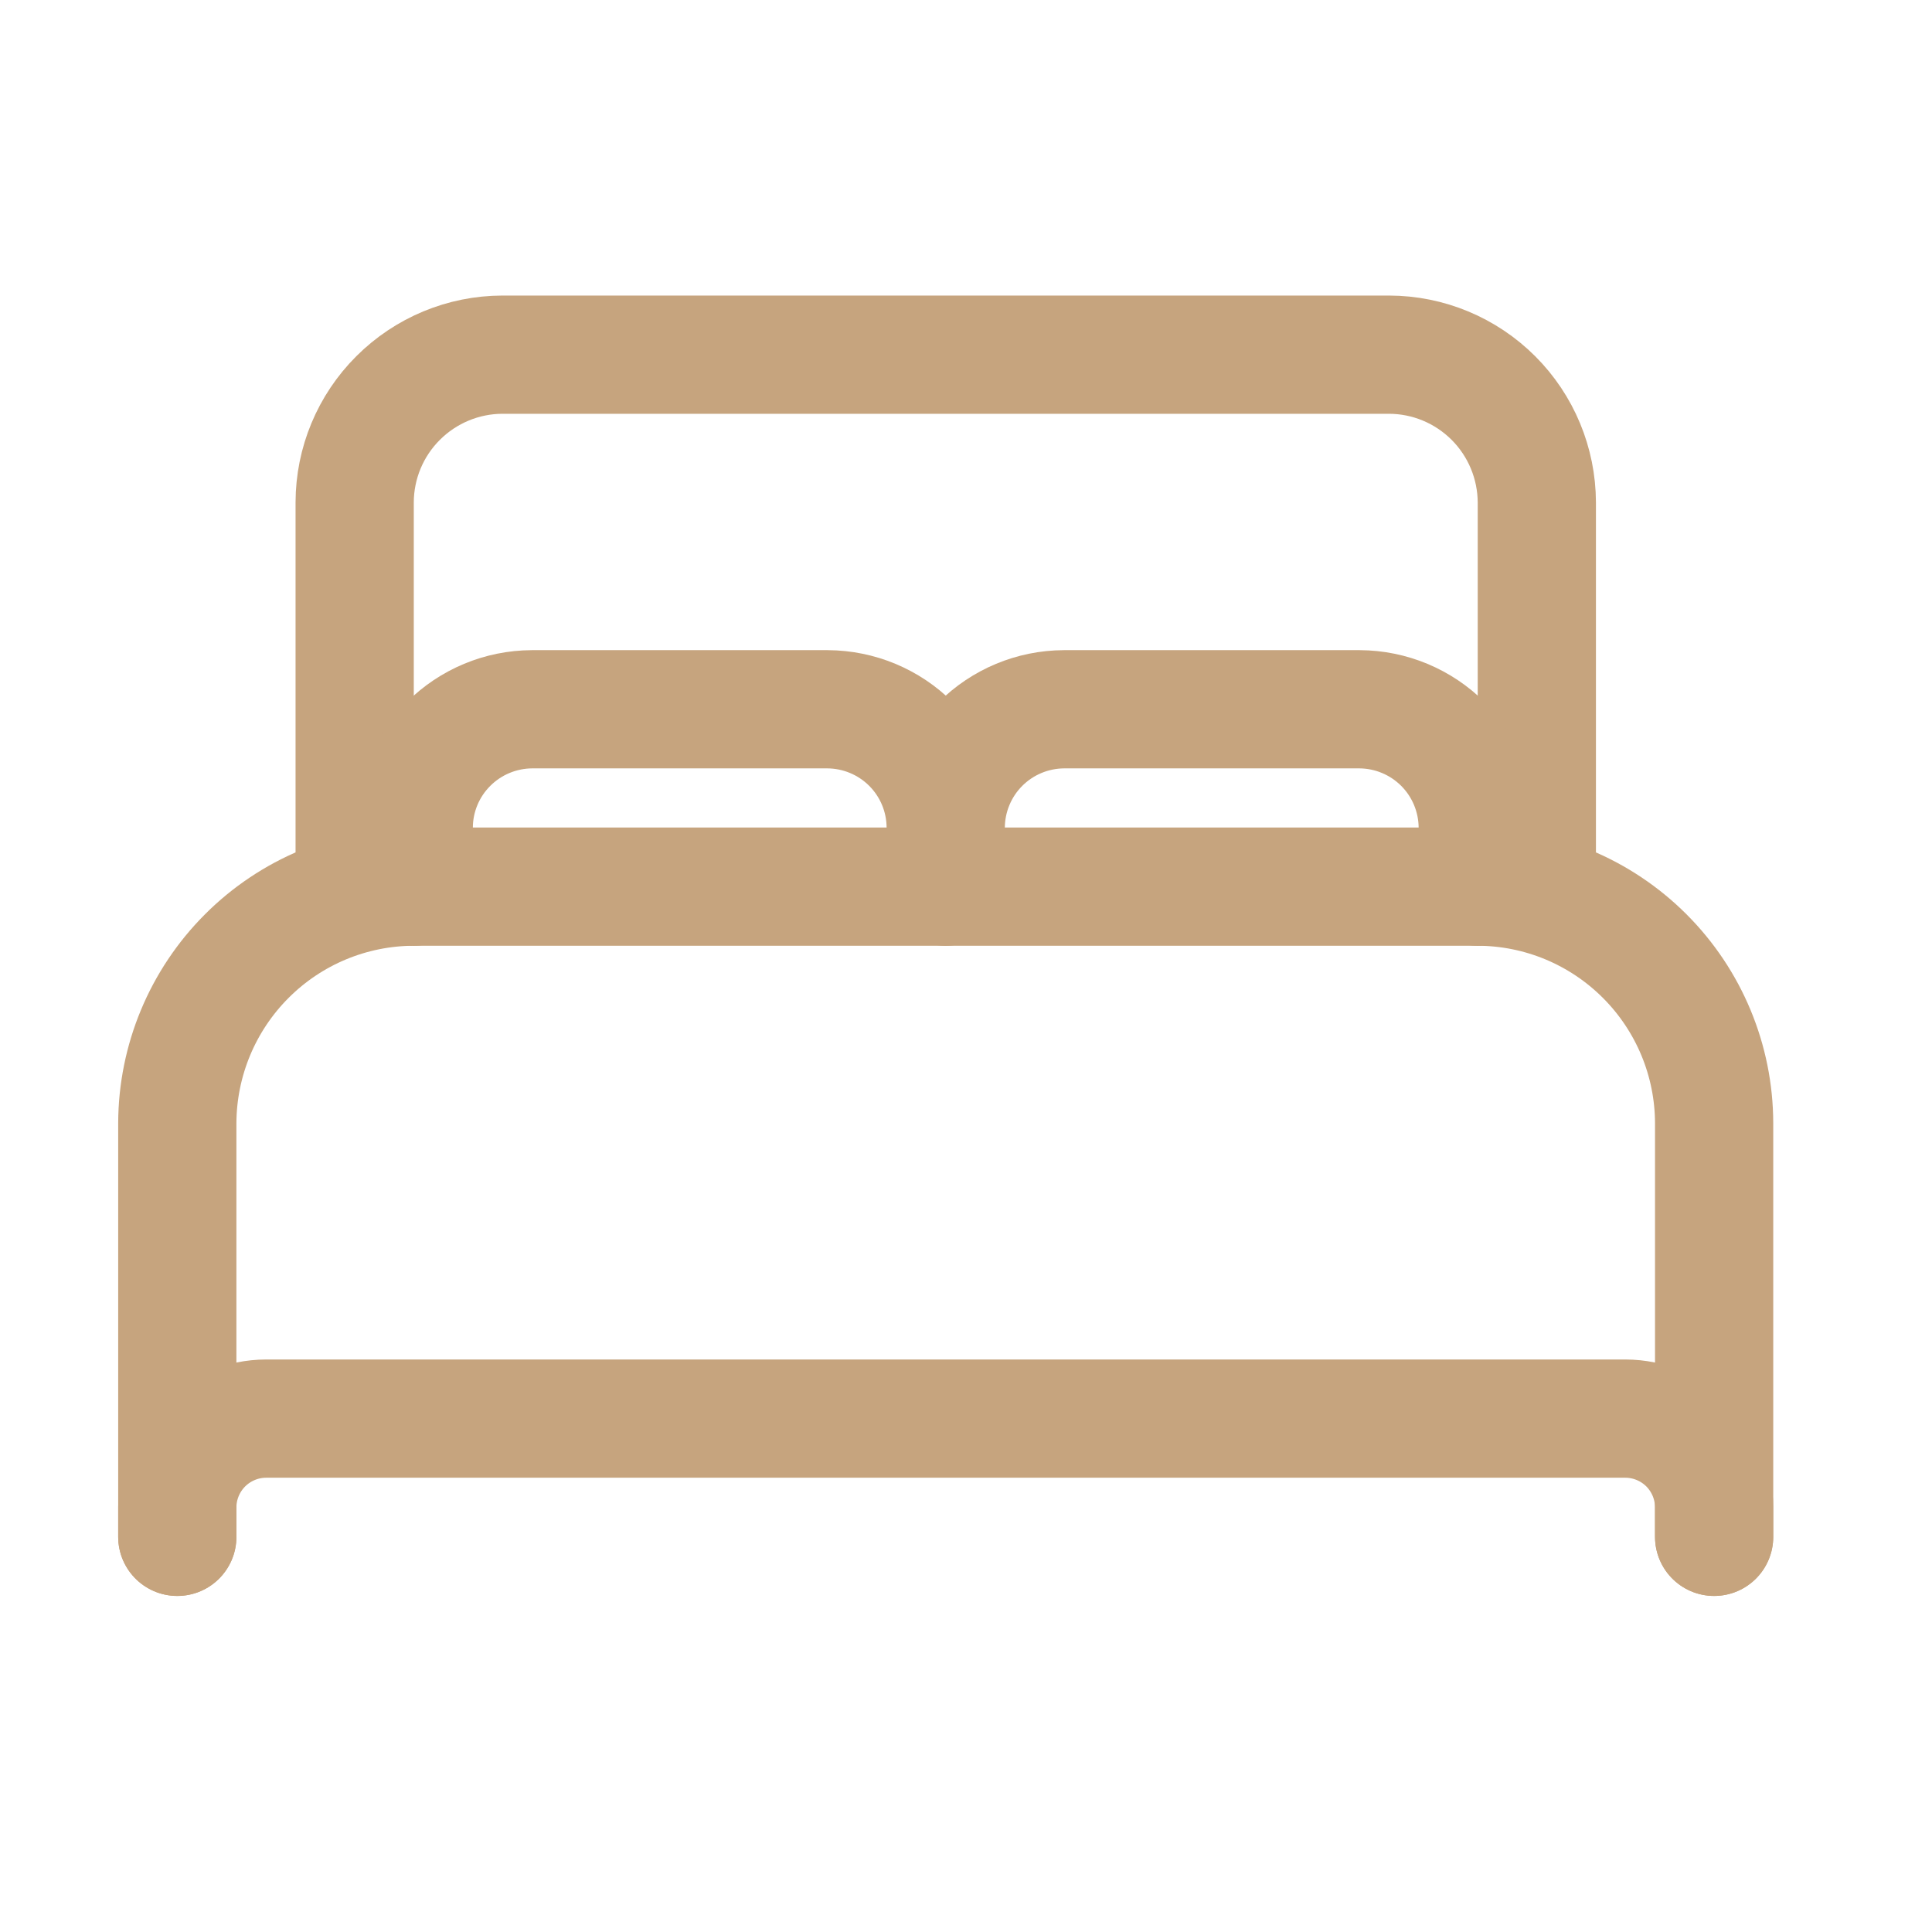
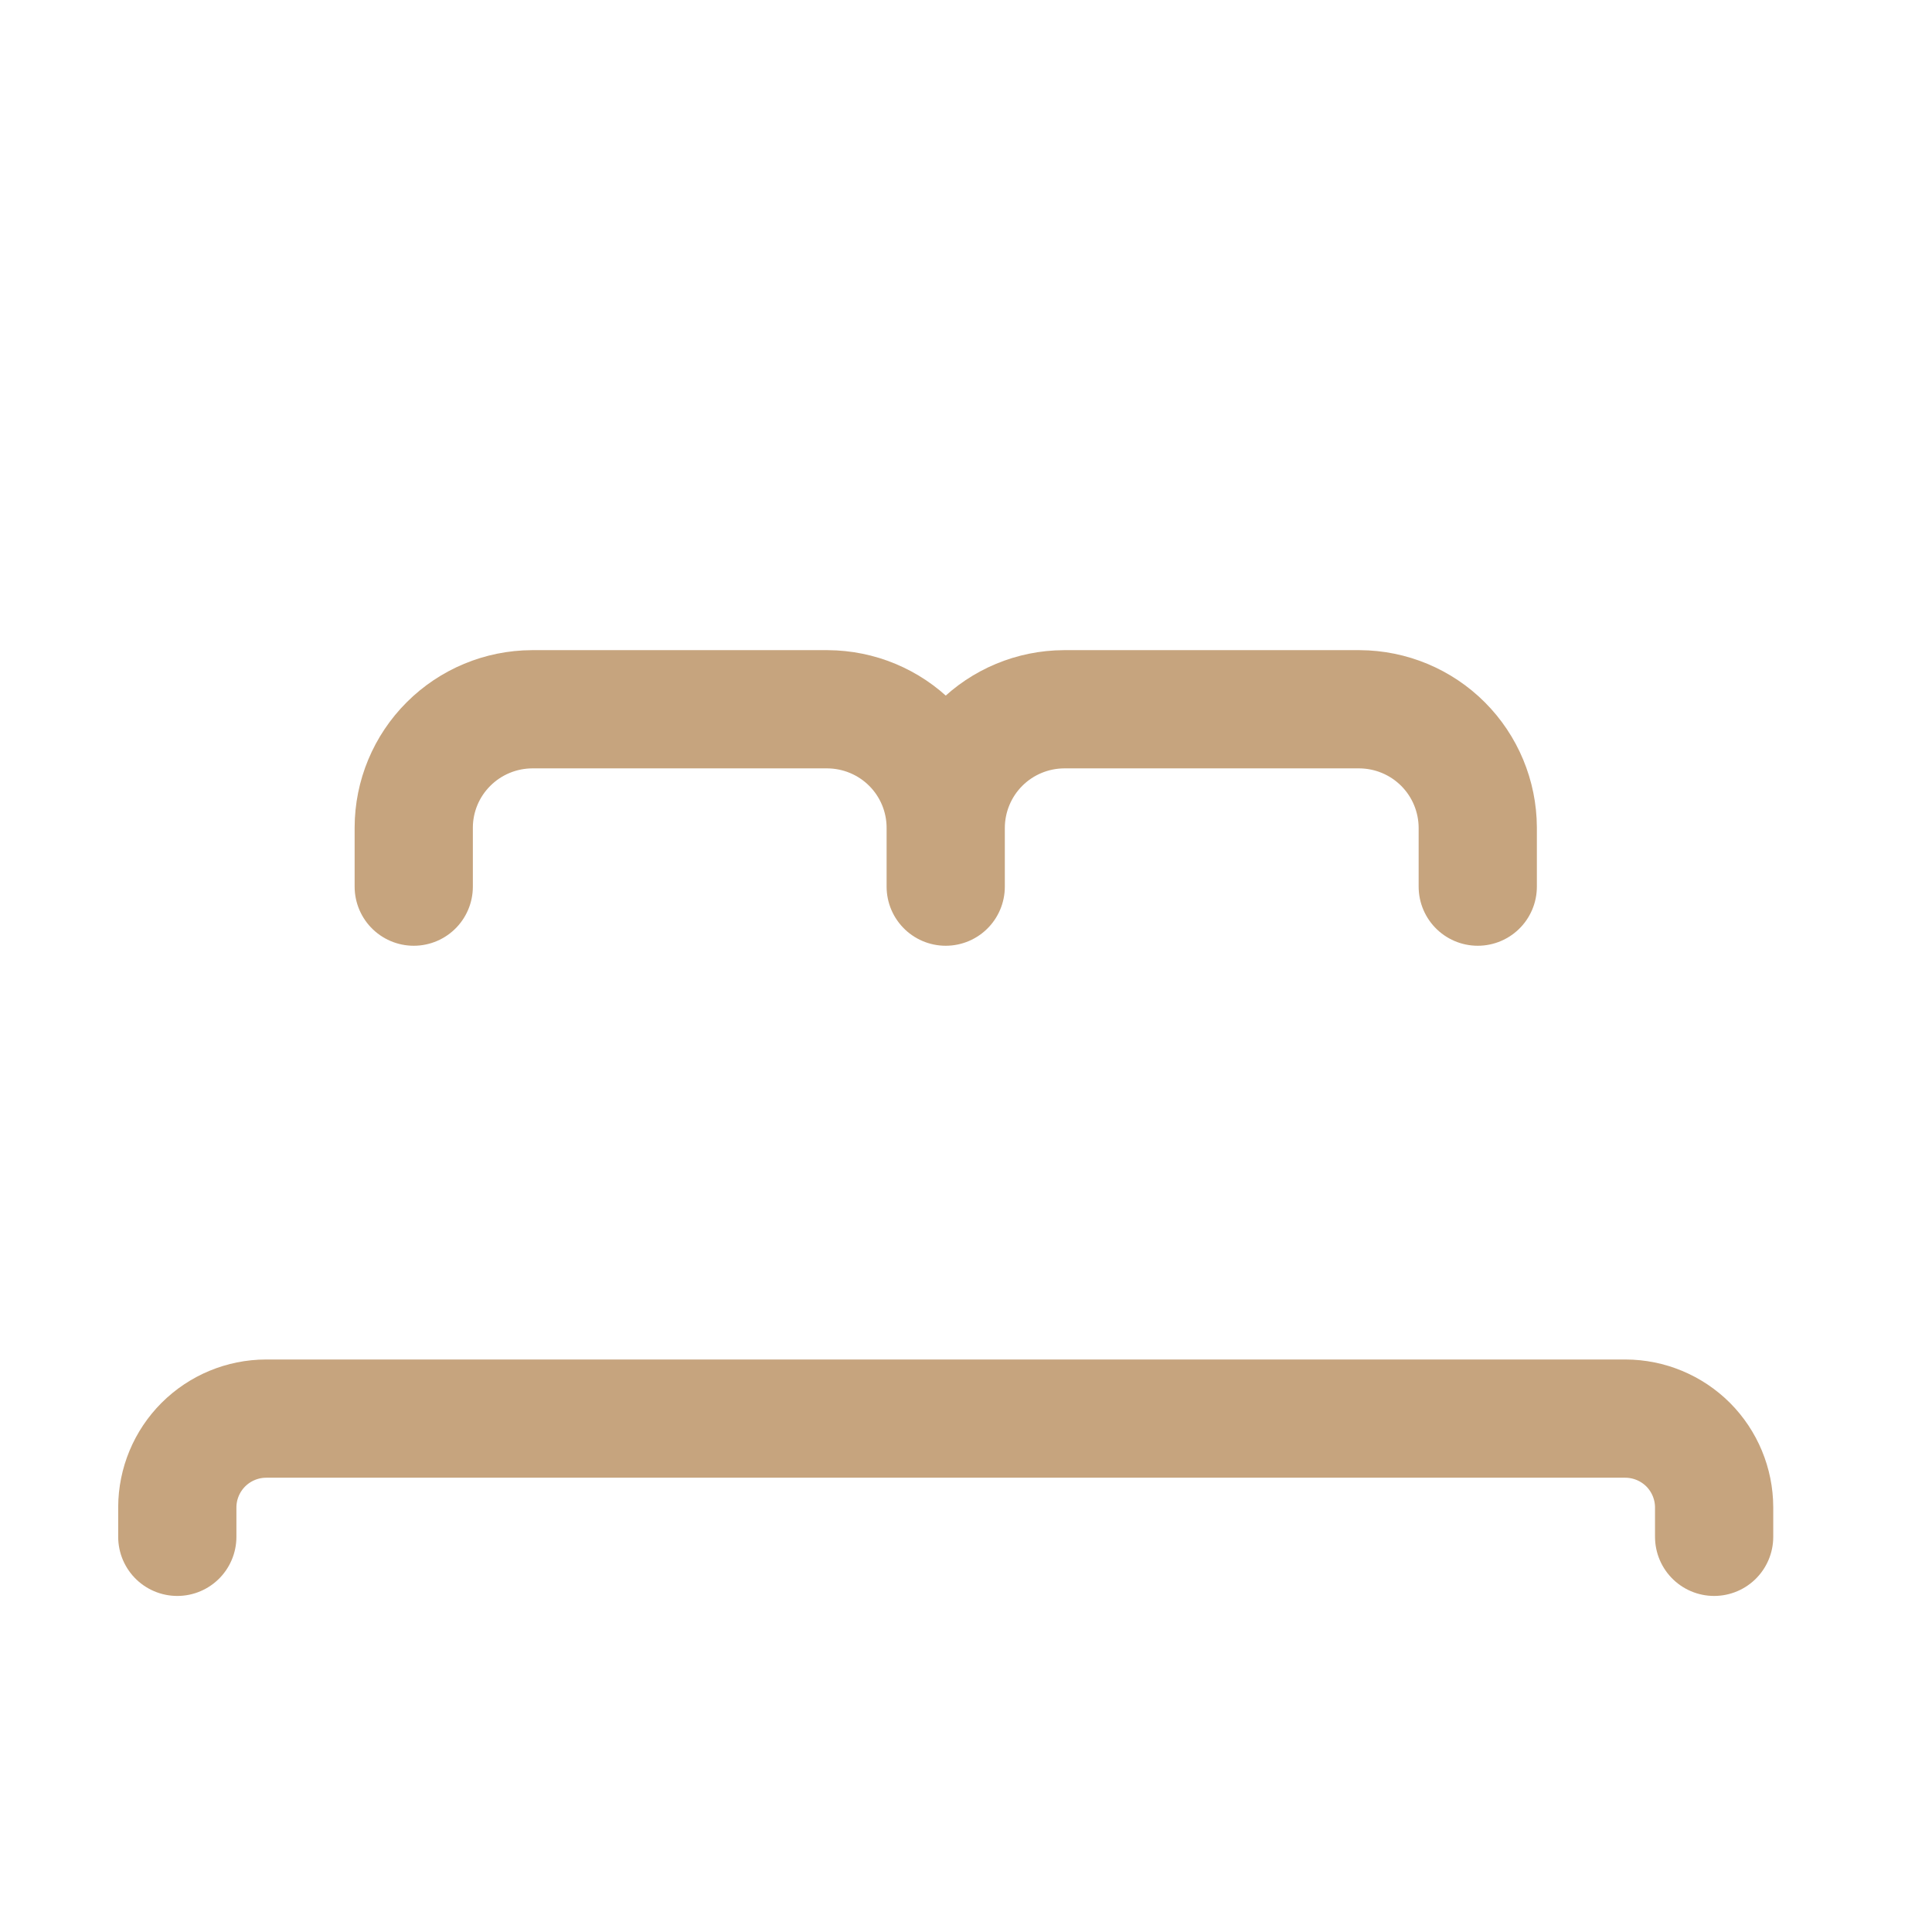
<svg xmlns="http://www.w3.org/2000/svg" width="26" height="26" viewBox="0 0 26 26" fill="none">
-   <path d="M2.386 20.682V15.114C2.389 14.271 2.725 13.463 3.321 12.867C3.917 12.27 4.725 11.934 5.568 11.932H19.887C20.73 11.934 21.537 12.27 22.134 12.867C22.73 13.463 23.066 14.271 23.068 15.114V20.682M19.091 11.932H4.773V6.761C4.774 6.234 4.984 5.729 5.357 5.357C5.73 4.984 6.235 4.774 6.761 4.773H18.693C19.22 4.774 19.725 4.984 20.098 5.357C20.47 5.729 20.68 6.234 20.682 6.761V11.932H19.091Z" stroke="#C6A47E" stroke-width="1.591" stroke-linecap="round" stroke-linejoin="round" />
  <path d="M2.386 20.682V20.284C2.387 19.968 2.513 19.665 2.737 19.441C2.961 19.218 3.263 19.092 3.58 19.091H21.875C22.191 19.092 22.494 19.218 22.718 19.441C22.941 19.665 23.067 19.968 23.068 20.284V20.682M5.568 11.932V11.136C5.569 10.715 5.737 10.311 6.036 10.013C6.334 9.715 6.738 9.547 7.159 9.545H11.136C11.558 9.547 11.962 9.715 12.26 10.013C12.558 10.311 12.726 10.715 12.727 11.136M12.727 11.136V11.932M12.727 11.136C12.729 10.715 12.897 10.311 13.195 10.013C13.493 9.715 13.897 9.547 14.318 9.545H18.296C18.717 9.547 19.121 9.715 19.419 10.013C19.717 10.311 19.885 10.715 19.887 11.136V11.932" stroke="#C6A47E" stroke-width="1.591" stroke-linecap="round" stroke-linejoin="round" />
</svg>